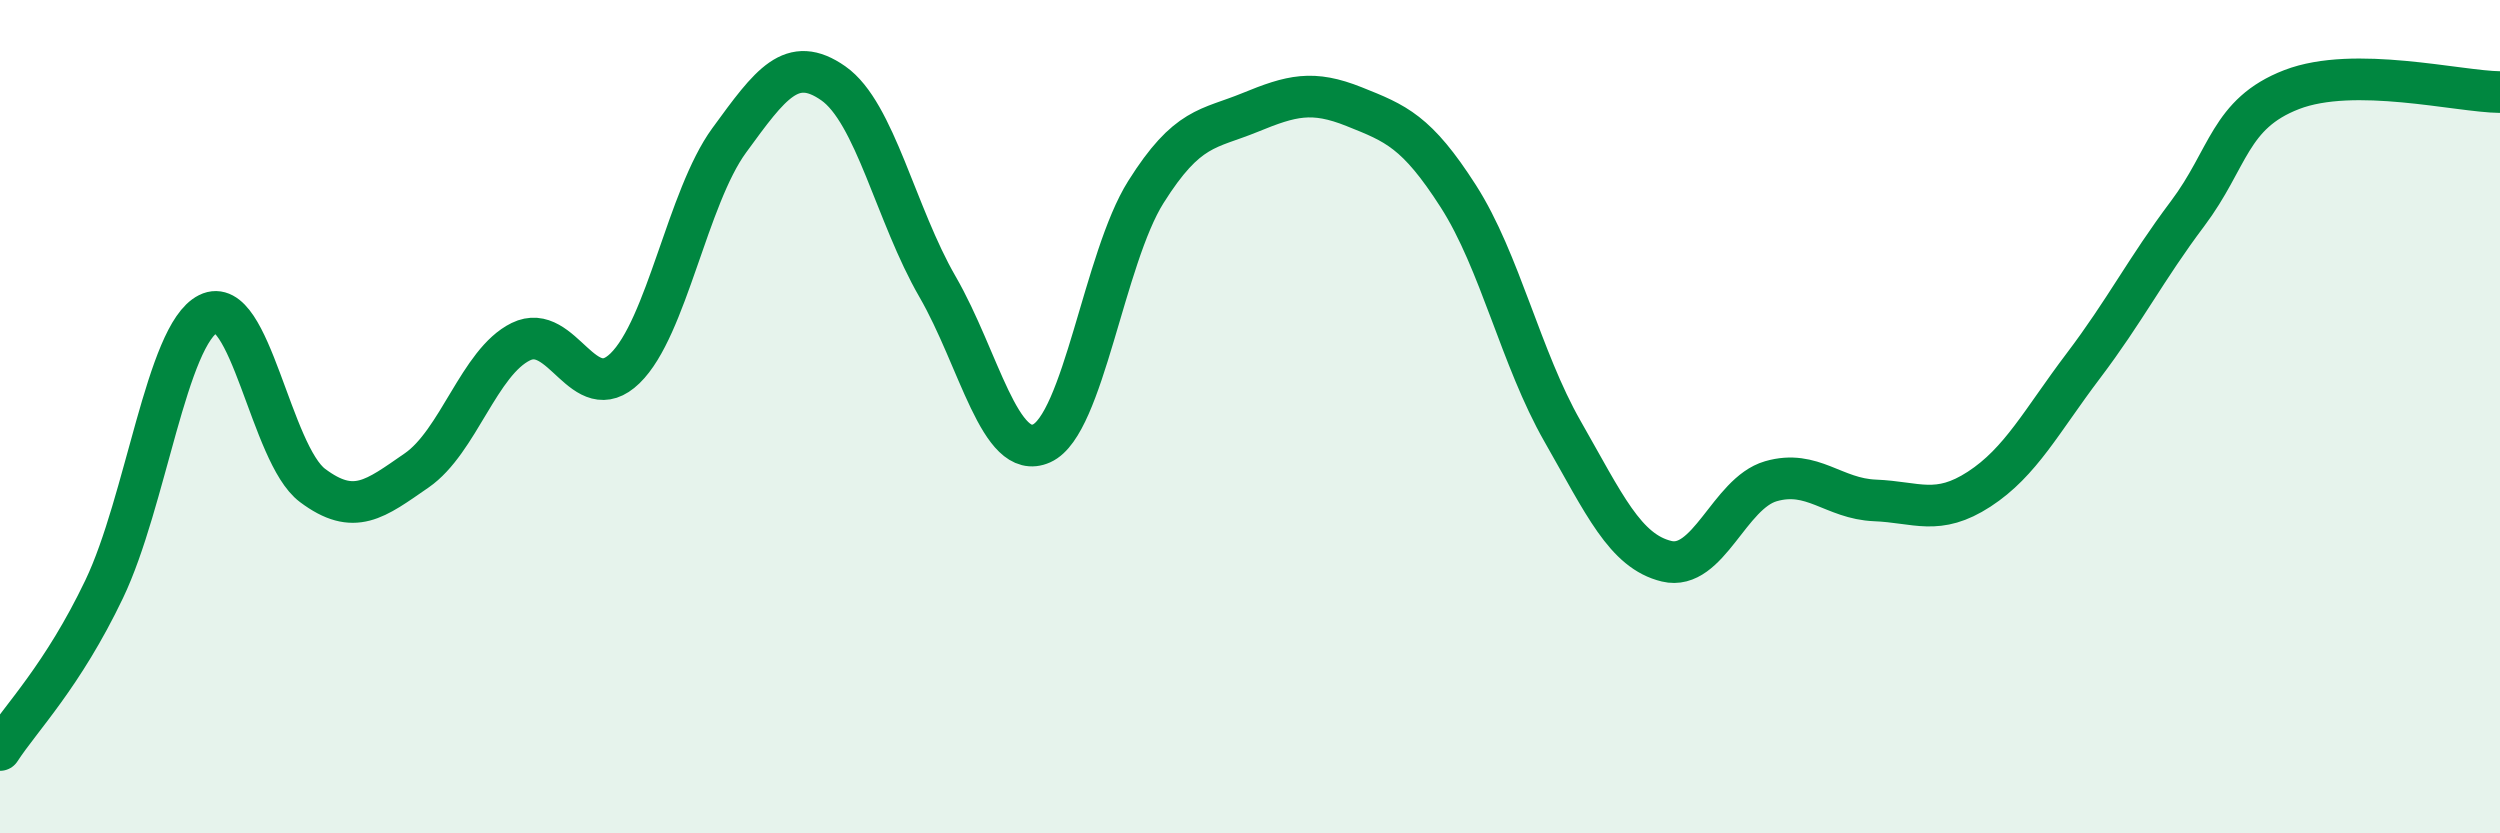
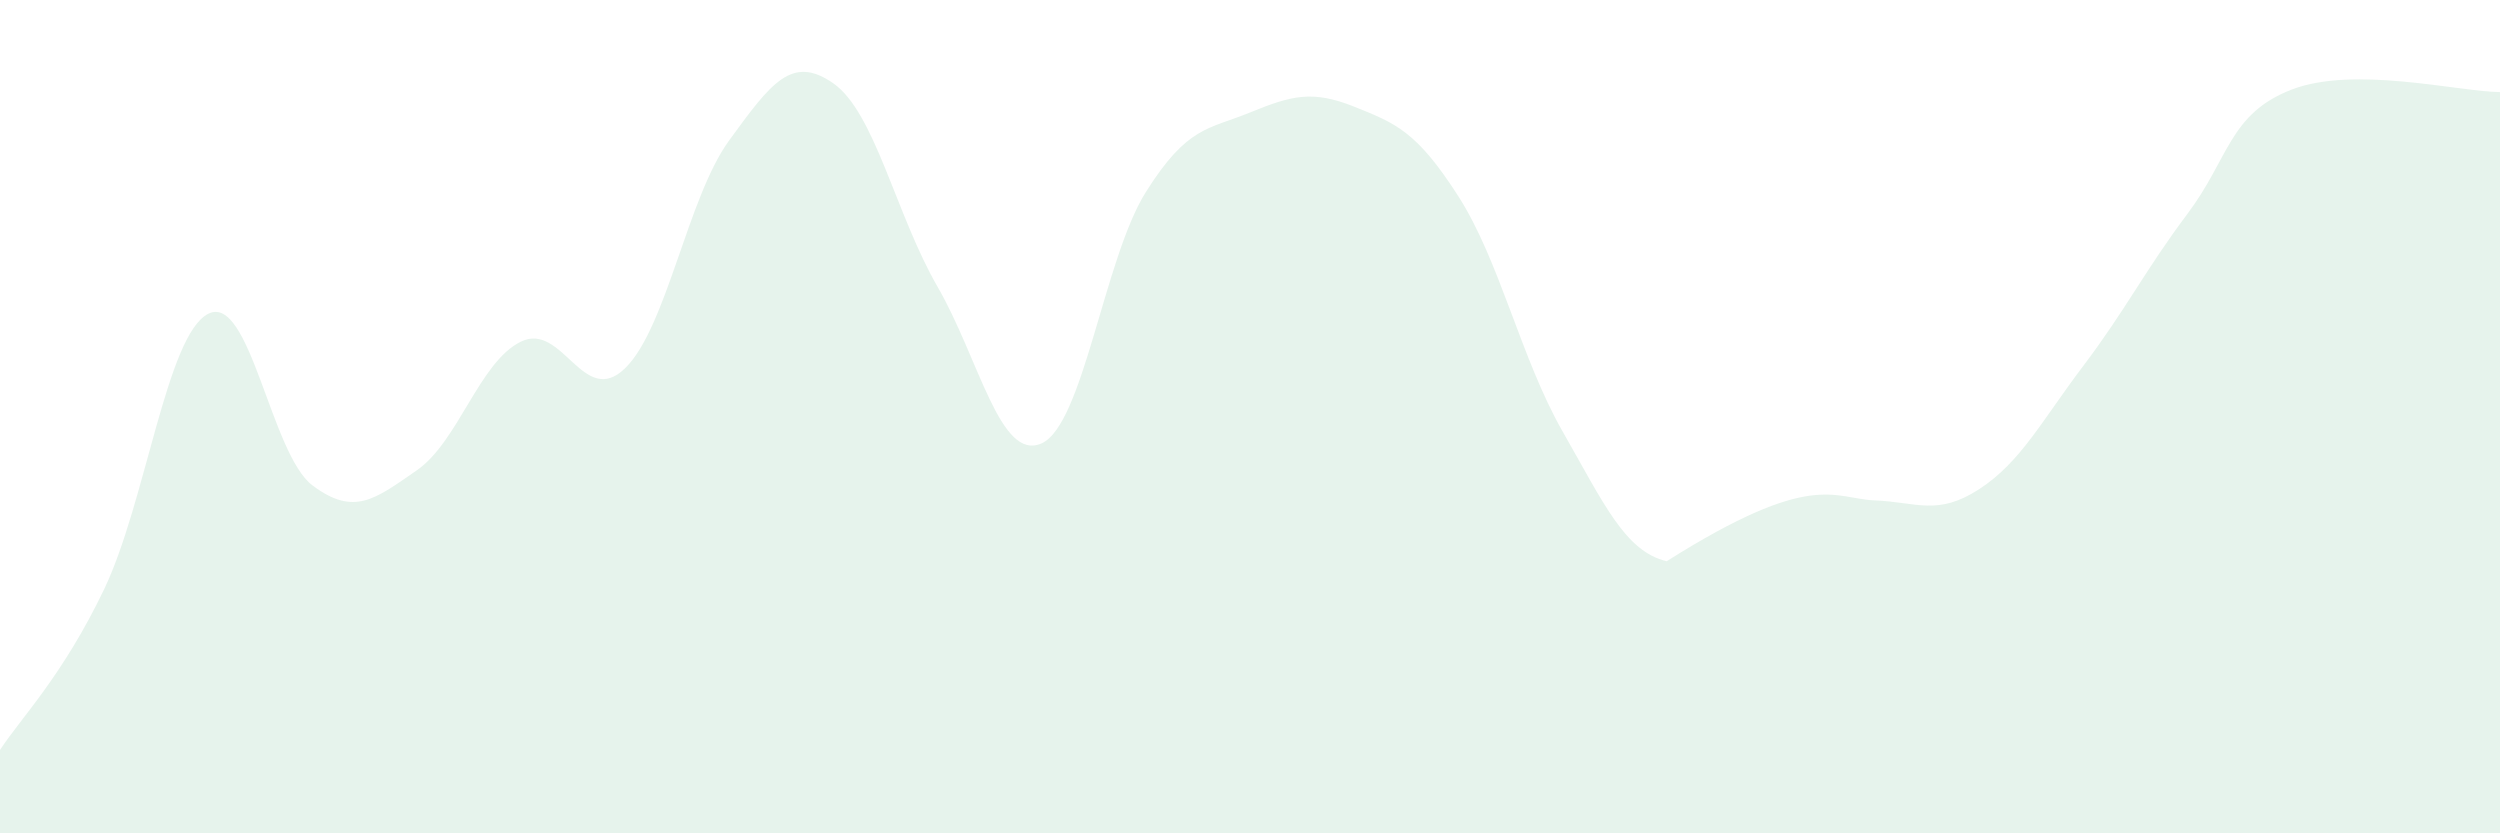
<svg xmlns="http://www.w3.org/2000/svg" width="60" height="20" viewBox="0 0 60 20">
-   <path d="M 0,18 C 0.5,17.23 1.5,16.23 2.5,14.14 C 3.5,12.05 4,8.03 5,7.53 C 6,7.03 6.5,10.9 7.5,11.65 C 8.5,12.4 9,11.98 10,11.29 C 11,10.6 11.5,8.69 12.5,8.2 C 13.5,7.71 14,9.81 15,8.84 C 16,7.87 16.5,4.74 17.5,3.37 C 18.5,2 19,1.3 20,2 C 21,2.7 21.5,5.15 22.5,6.88 C 23.5,8.61 24,11.09 25,10.64 C 26,10.19 26.5,6.2 27.5,4.61 C 28.5,3.02 29,3.11 30,2.7 C 31,2.29 31.5,2.16 32.5,2.56 C 33.5,2.96 34,3.15 35,4.71 C 36,6.27 36.5,8.6 37.5,10.35 C 38.5,12.1 39,13.23 40,13.47 C 41,13.71 41.5,11.84 42.5,11.55 C 43.5,11.26 44,11.97 45,12.01 C 46,12.05 46.5,12.39 47.5,11.74 C 48.5,11.09 49,10.1 50,8.78 C 51,7.46 51.5,6.46 52.5,5.13 C 53.5,3.8 53.5,2.73 55,2.15 C 56.5,1.57 59,2.2 60,2.21L60 20L0 20Z" fill="#008740" opacity="0.1" stroke-linecap="round" stroke-linejoin="round" />
-   <path d="M 0,18 C 0.5,17.23 1.5,16.23 2.5,14.14 C 3.5,12.05 4,8.03 5,7.53 C 6,7.03 6.5,10.9 7.5,11.65 C 8.5,12.4 9,11.98 10,11.29 C 11,10.6 11.5,8.69 12.5,8.2 C 13.5,7.71 14,9.81 15,8.84 C 16,7.87 16.5,4.74 17.5,3.37 C 18.5,2 19,1.3 20,2 C 21,2.7 21.5,5.15 22.5,6.88 C 23.5,8.61 24,11.09 25,10.64 C 26,10.19 26.5,6.2 27.5,4.61 C 28.5,3.02 29,3.11 30,2.7 C 31,2.29 31.5,2.16 32.5,2.56 C 33.5,2.96 34,3.15 35,4.71 C 36,6.27 36.5,8.6 37.5,10.35 C 38.5,12.1 39,13.23 40,13.47 C 41,13.71 41.5,11.84 42.5,11.55 C 43.5,11.26 44,11.97 45,12.01 C 46,12.05 46.5,12.39 47.5,11.74 C 48.5,11.09 49,10.1 50,8.78 C 51,7.46 51.5,6.46 52.5,5.13 C 53.5,3.8 53.5,2.73 55,2.15 C 56.5,1.57 59,2.2 60,2.21" stroke="#008740" stroke-width="1" fill="none" stroke-linecap="round" stroke-linejoin="round" />
+   <path d="M 0,18 C 0.5,17.23 1.5,16.23 2.5,14.14 C 3.5,12.05 4,8.03 5,7.53 C 6,7.03 6.5,10.9 7.5,11.65 C 8.5,12.4 9,11.98 10,11.29 C 11,10.6 11.5,8.69 12.5,8.2 C 13.5,7.71 14,9.81 15,8.84 C 16,7.87 16.5,4.74 17.5,3.37 C 18.5,2 19,1.3 20,2 C 21,2.7 21.5,5.15 22.5,6.88 C 23.5,8.61 24,11.09 25,10.64 C 26,10.19 26.5,6.2 27.5,4.61 C 28.5,3.02 29,3.11 30,2.7 C 31,2.29 31.5,2.16 32.5,2.56 C 33.5,2.96 34,3.15 35,4.71 C 36,6.27 36.5,8.6 37.5,10.35 C 38.5,12.1 39,13.23 40,13.47 C 43.5,11.26 44,11.97 45,12.01 C 46,12.05 46.5,12.39 47.5,11.74 C 48.5,11.09 49,10.1 50,8.78 C 51,7.46 51.5,6.46 52.5,5.13 C 53.5,3.8 53.5,2.73 55,2.15 C 56.5,1.57 59,2.2 60,2.21L60 20L0 20Z" fill="#008740" opacity="0.1" stroke-linecap="round" stroke-linejoin="round" />
</svg>